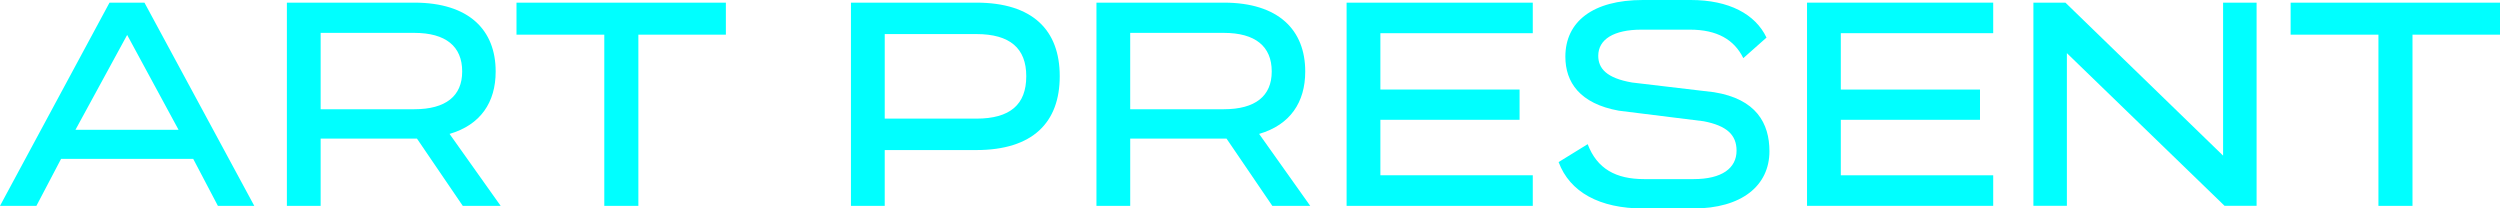
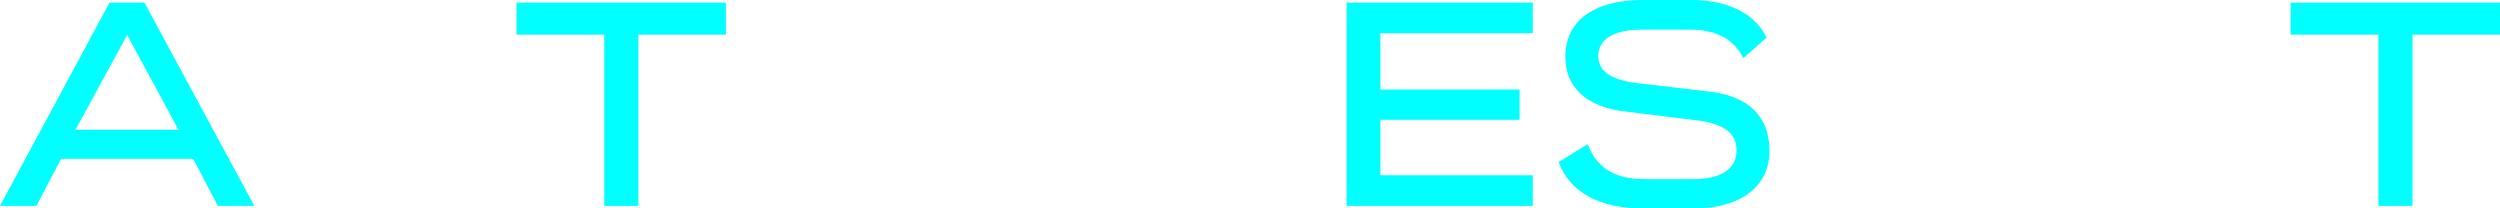
<svg xmlns="http://www.w3.org/2000/svg" id="_圖層_2" data-name="圖層 2" viewBox="0 0 1495.62 124.73">
  <defs>
    <style>
      .cls-1 {
        fill: aqua;
      }
    </style>
  </defs>
  <g id="_檔案" data-name="檔案">
    <g>
      <path class="cls-1" d="M152.13,123.15h-21.78l-14.76-28.11H36.54l-14.76,28.11H0L65.52,1.58h20.9l65.7,121.56ZM76.07,20.9l-30.92,56.74h61.66l-30.74-56.74Z" />
-       <path class="cls-1" d="M299.51,123.15h-22.66l-27.4-40.23h-57.62v40.23h-20.2V1.58h76.24c32.85,0,48.66,16.51,48.66,41.11v.18c0,18.27-8.96,31.8-27.58,37.24l30.57,43.04ZM191.83,19.68v45.67h56.04c18.8,0,28.63-7.91,28.63-22.49v-.18c0-14.93-9.84-23.01-28.63-23.01h-56.04Z" />
      <path class="cls-1" d="M434.25,1.58v19.15h-52.35v102.42h-20.38V20.73h-52.53V1.58h125.25Z" />
-       <path class="cls-1" d="M584.09,1.58c33.73,0,49.89,16.51,49.89,43.92v.18c0,27.58-16.16,44.09-49.89,44.09h-54.81v33.38h-20.2V1.58h75.01ZM613.96,45.5c0-16.51-9.66-25.12-29.86-25.12h-54.81v50.59h54.81c20.2,0,29.86-8.43,29.86-25.3v-.18Z" />
-       <path class="cls-1" d="M783.83,123.15h-22.66l-27.4-40.23h-57.62v40.23h-20.2V1.58h76.24c32.85,0,48.66,16.51,48.66,41.11v.18c0,18.27-8.96,31.8-27.58,37.24l30.57,43.04ZM676.14,19.68v45.67h56.04c18.8,0,28.63-7.91,28.63-22.49v-.18c0-14.93-9.84-23.01-28.63-23.01h-56.04Z" />
      <path class="cls-1" d="M916.98,1.58v18.27h-91.17v33.73h83.27v18.09h-83.27v33.2h91.17v18.27h-111.38V1.58h111.38Z" />
      <path class="cls-1" d="M1042.93,34.78c-5.45-11.07-15.64-17.04-31.97-17.04h-28.99c-16.51,0-25.82,5.8-25.82,15.63,0,7.55,4.92,13.35,20.2,15.99l49.01,5.8c25.3,4.04,33.2,18.62,33.2,35.31,0,20.55-16.51,34.26-45.67,34.26h-29.69c-26.35,0-44.09-9.84-50.77-27.76l17.39-10.72c5.62,14.76,16.87,20.9,33.73,20.9h29.69c16.87,0,25.65-6.5,25.65-17.04,0-9.49-5.97-14.93-19.68-17.57l-50.77-6.32c-23.36-4.22-31.97-17.04-31.97-32.32,0-20.9,16.34-33.9,46.38-33.9h28.63c22.84,0,38.65,8.43,45.32,22.49l-13.88,12.3Z" />
-       <path class="cls-1" d="M1192.43,1.58v18.27h-91.17v33.73h83.27v18.09h-83.27v33.2h91.17v18.27h-111.38V1.58h111.38Z" />
-       <path class="cls-1" d="M1329.97,1.58h20.03v121.56h-19.15l-94.34-91.35v91.35h-20.03V1.58h19.15l94.33,91.52V1.58Z" />
      <path class="cls-1" d="M1495.62,1.58v19.15h-52.35v102.42h-20.38V20.73h-52.53V1.58h125.25Z" />
    </g>
  </g>
</svg>